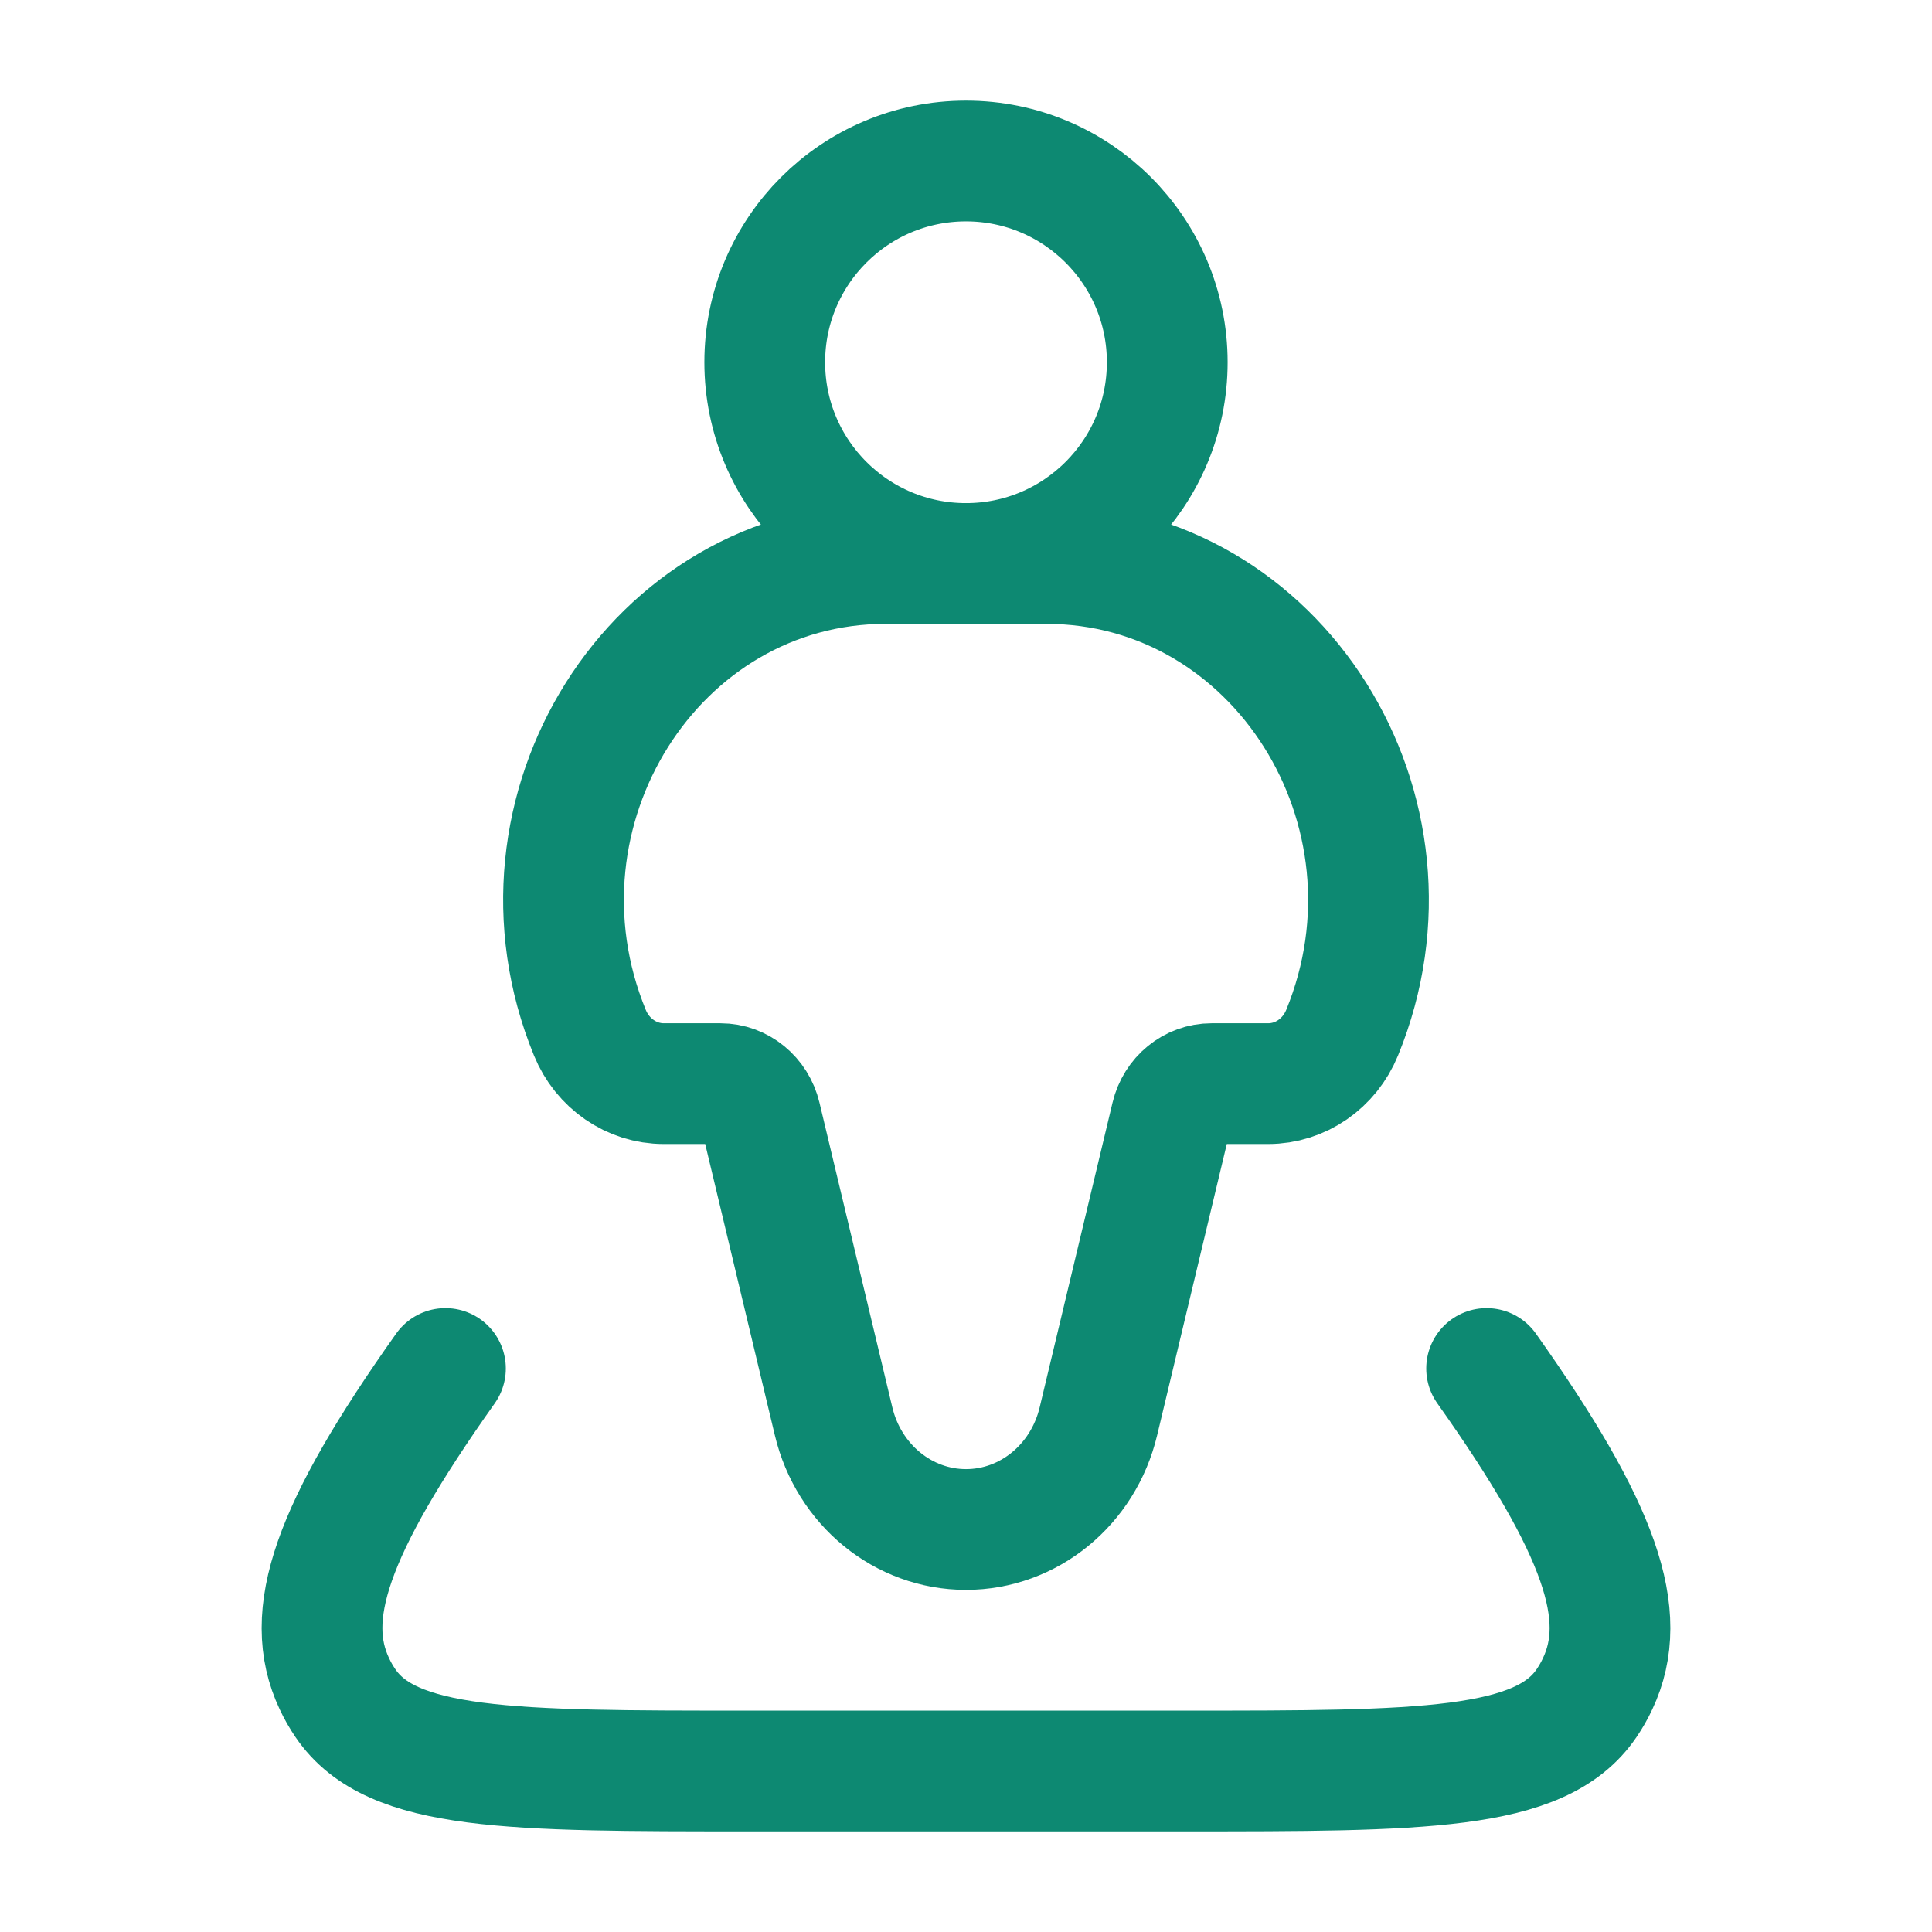
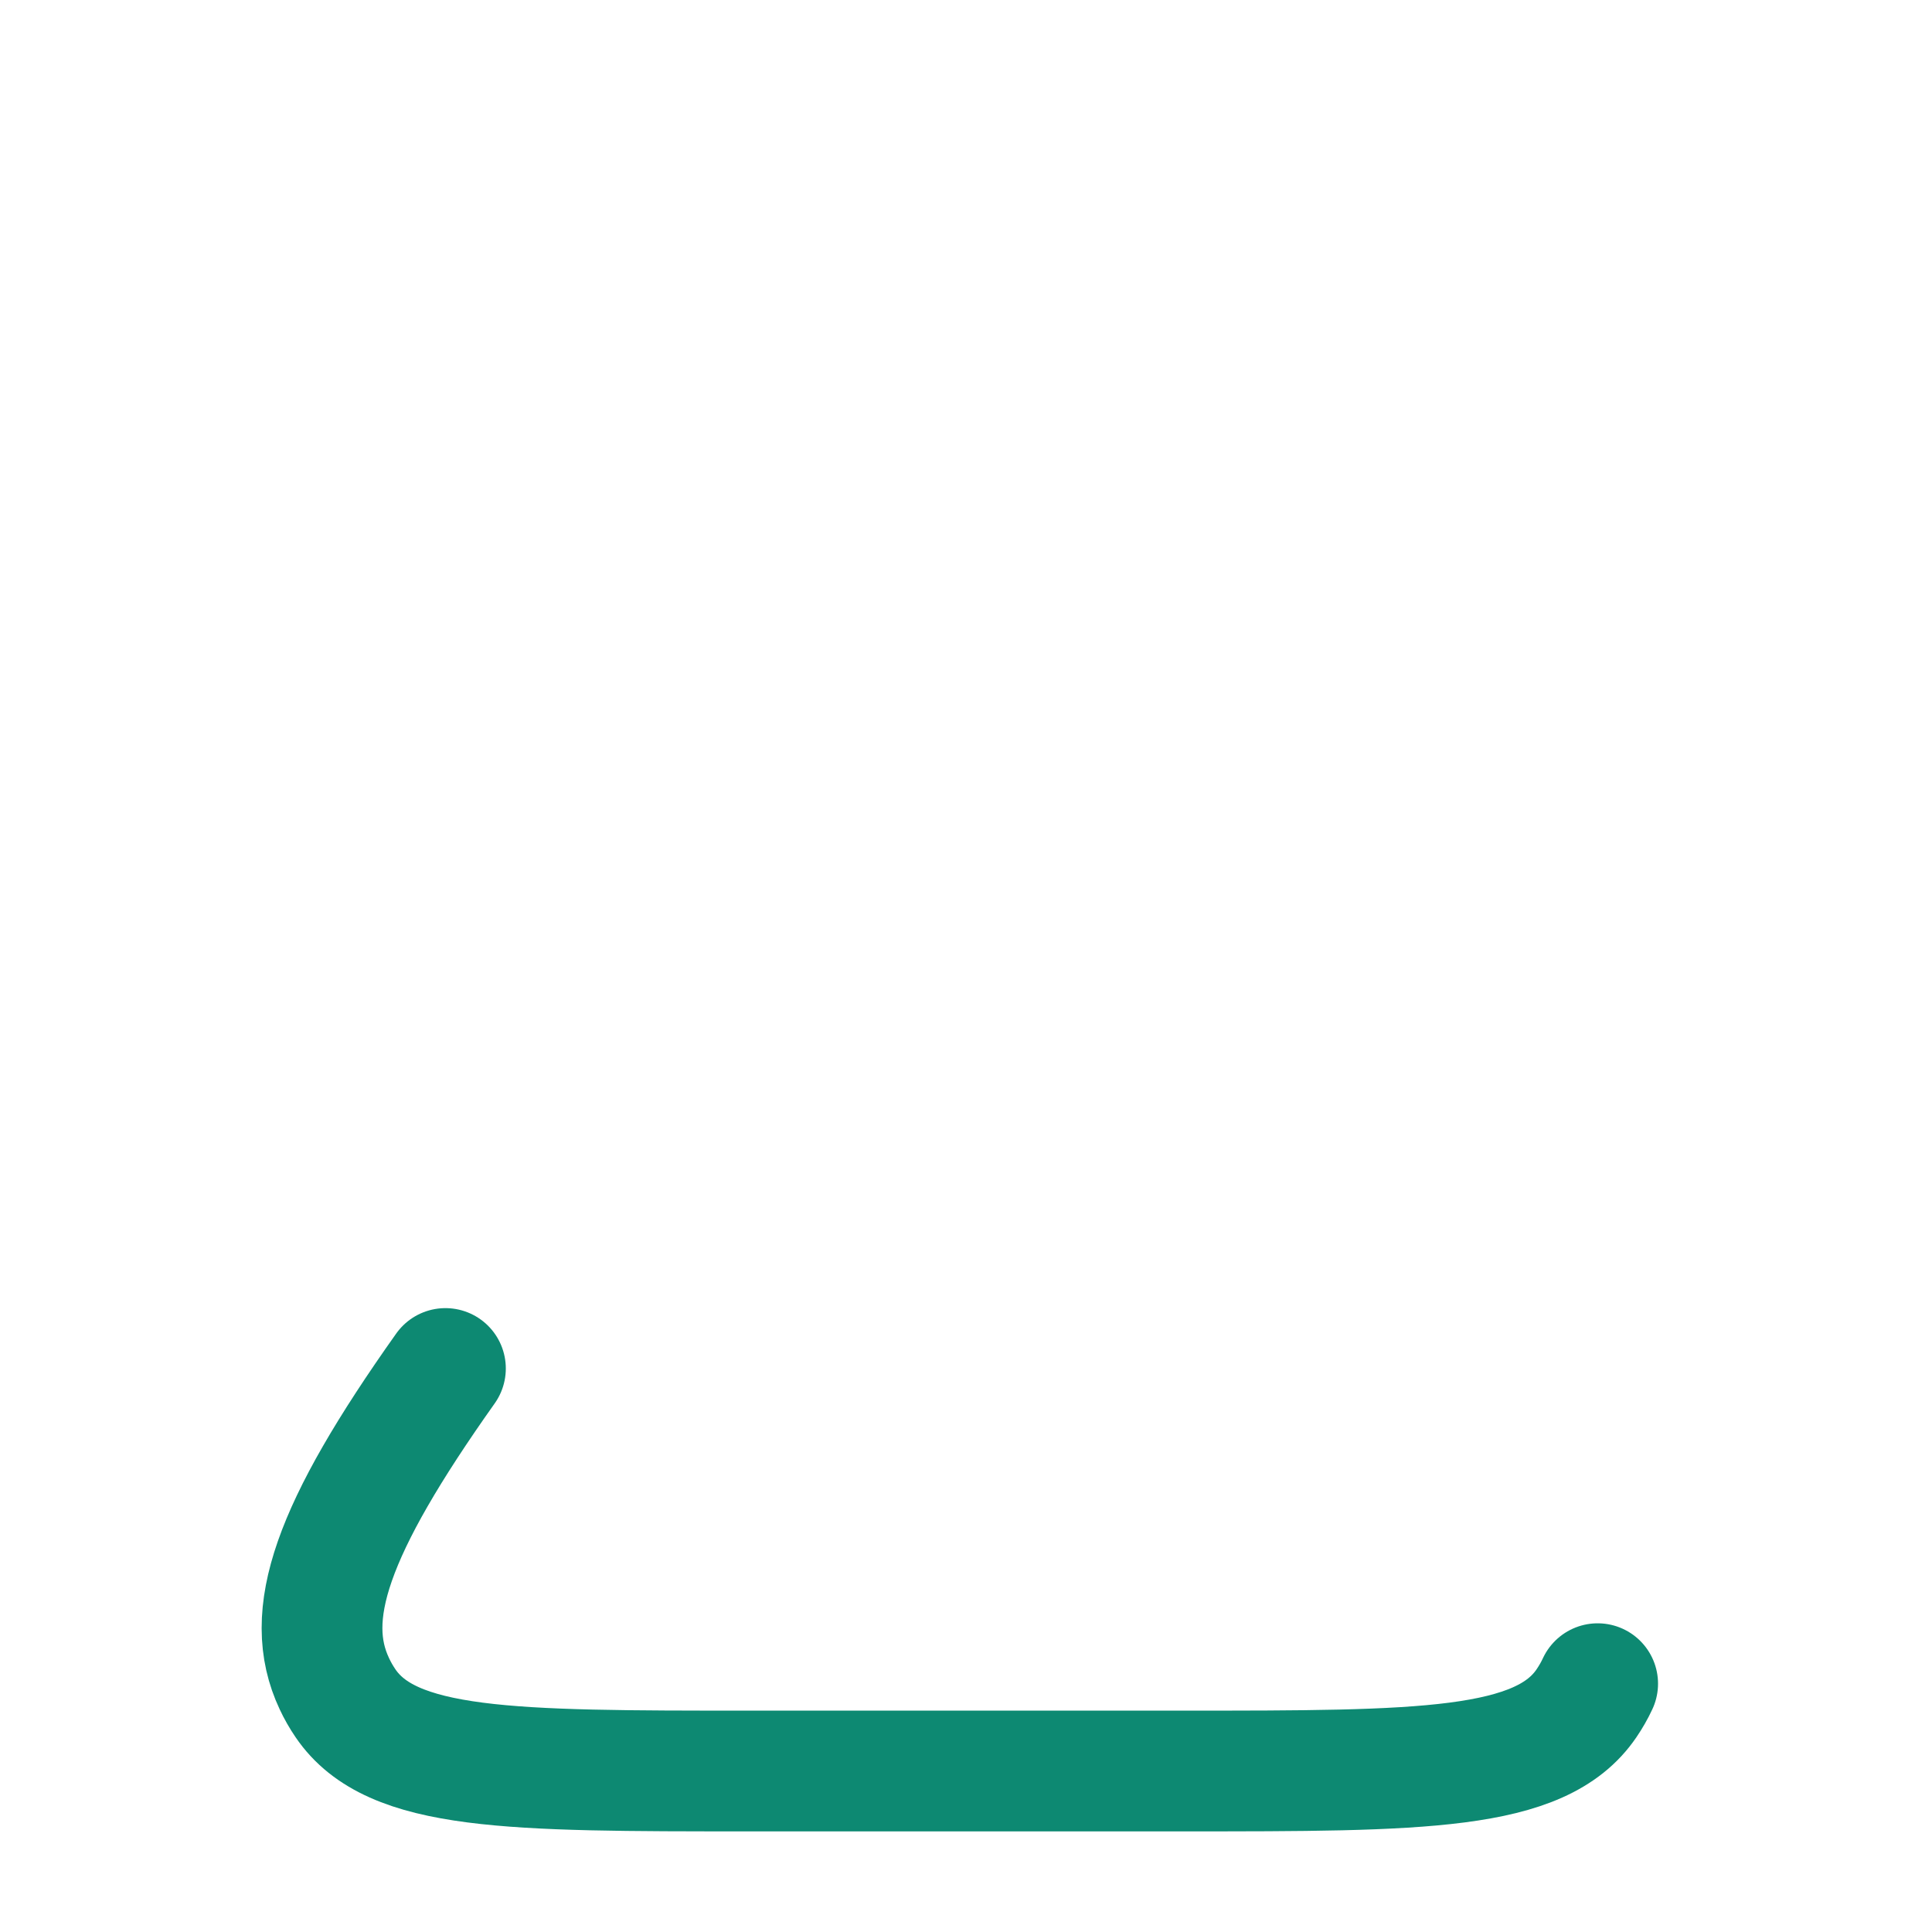
<svg xmlns="http://www.w3.org/2000/svg" width="36" height="36" viewBox="0 0 36 36" fill="none">
-   <path d="M8.3 25.5C6.167 28.509 5.63 30.098 6.23 31.373C6.289 31.5 6.359 31.622 6.438 31.738C7.296 33 9.512 33 13.944 33H22.056C26.488 33 28.705 33 29.562 31.738C29.641 31.622 29.711 31.5 29.77 31.373C30.37 30.098 29.834 28.509 27.701 25.5" stroke="#0D8972" stroke-width="2.25" stroke-linecap="round" stroke-linejoin="round" />
-   <path d="M19.497 10.5H16.503C12.198 10.5 9.296 15.104 10.991 19.242C11.227 19.819 11.77 20.192 12.369 20.192H13.424C13.779 20.192 14.089 20.445 14.175 20.806L15.533 26.485C15.816 27.669 16.833 28.5 18 28.5C19.167 28.5 20.184 27.669 20.467 26.485L21.825 20.806C21.911 20.445 22.221 20.192 22.576 20.192H23.631C24.231 20.192 24.773 19.819 25.009 19.242C26.704 15.104 23.802 10.5 19.497 10.5Z" stroke="#0D8972" stroke-width="2.25" />
-   <path d="M21.75 6.75C21.75 8.821 20.071 10.5 18 10.5C15.929 10.5 14.25 8.821 14.25 6.75C14.25 4.679 15.929 3 18 3C20.071 3 21.75 4.679 21.75 6.75Z" stroke="#0D8972" stroke-width="2.25" />
+   <path d="M8.3 25.5C6.167 28.509 5.63 30.098 6.23 31.373C6.289 31.5 6.359 31.622 6.438 31.738C7.296 33 9.512 33 13.944 33H22.056C26.488 33 28.705 33 29.562 31.738C29.641 31.622 29.711 31.5 29.77 31.373" stroke="#0D8972" stroke-width="2.25" stroke-linecap="round" stroke-linejoin="round" />
</svg>